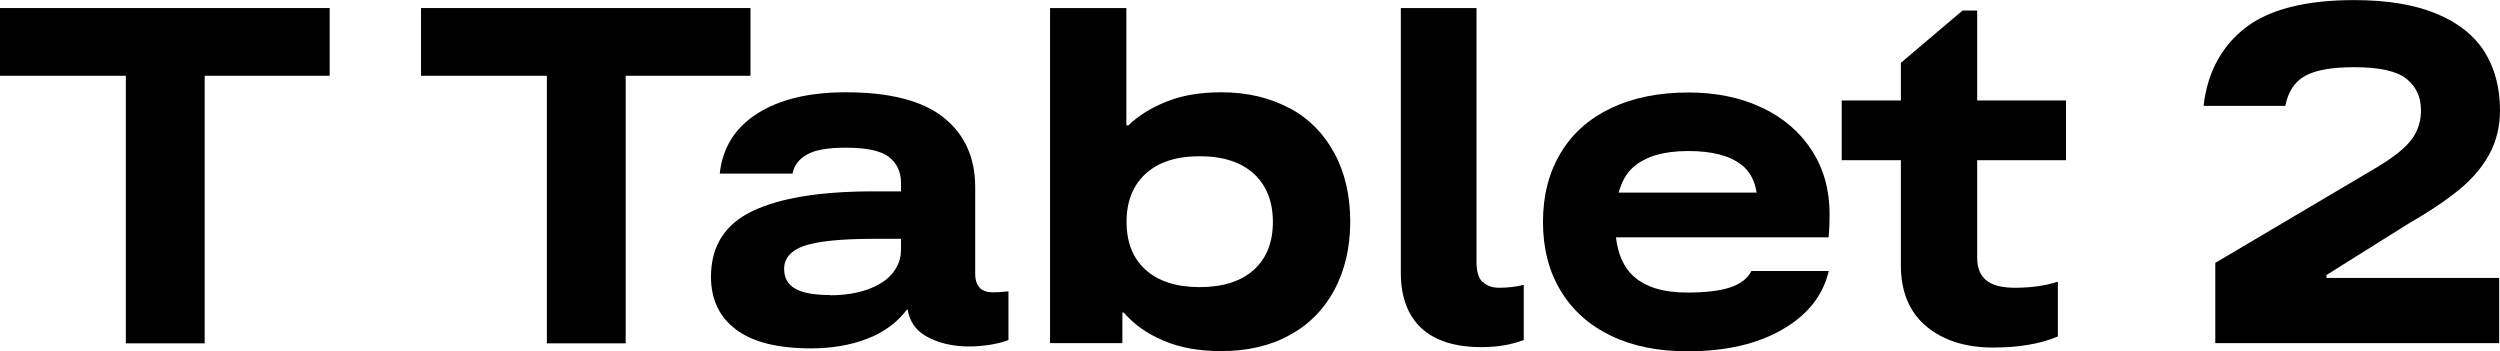
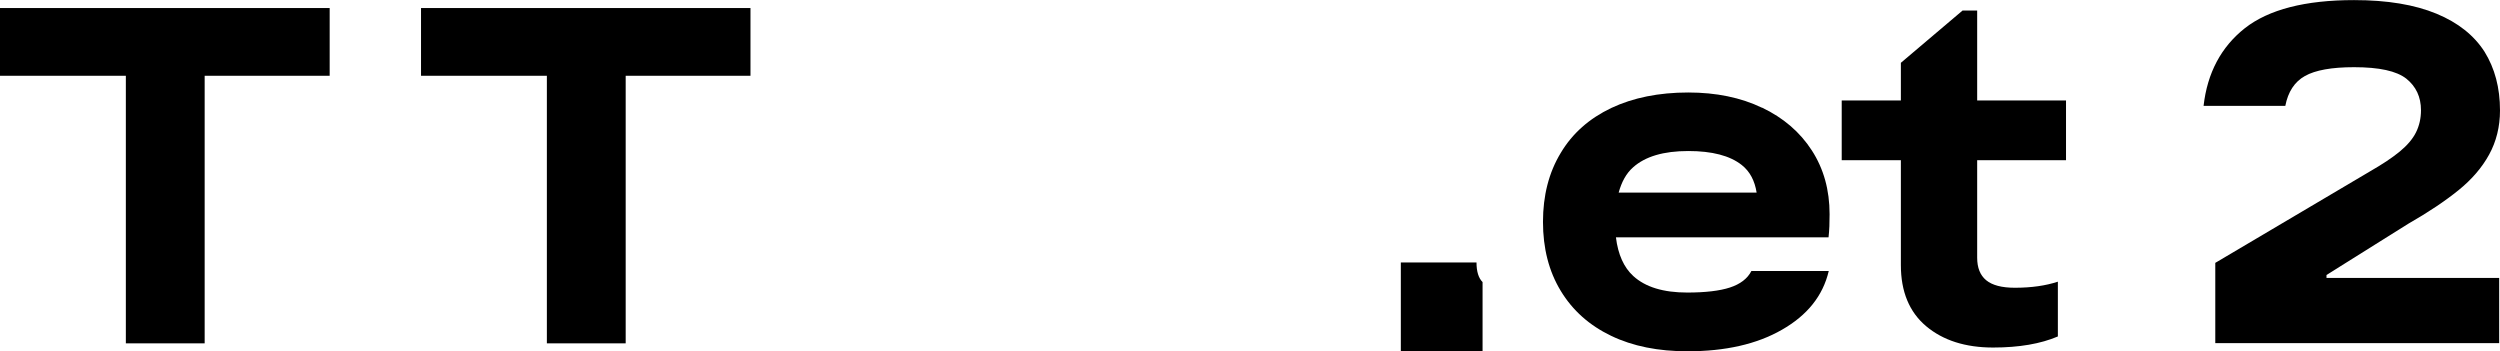
<svg xmlns="http://www.w3.org/2000/svg" id="Ebene_1" data-name="Ebene 1" width="42.19mm" height="5.93mm" viewBox="0 0 119.59 16.8">
  <polygon points="0 3.62 6.02 3.62 6.02 16.42 9.79 16.42 9.79 3.62 15.77 3.62 15.77 .38 0 .38 0 3.62" />
  <polygon points="35.9 .38 20.14 .38 20.14 3.62 26.16 3.62 26.16 16.42 29.93 16.42 29.93 3.62 35.9 3.62 35.9 .38" />
-   <path d="M46.87,13.76c-.14-.14-.22-.36-.22-.66v-4.15c0-1.42-.51-2.54-1.52-3.34s-2.57-1.2-4.67-1.2c-1.76,0-3.17.34-4.24,1.02-1.06.68-1.66,1.64-1.79,2.87h3.48c.08-.4.32-.71.71-.92.39-.22,1-.32,1.84-.32.99,0,1.68.15,2.06.44.38.3.58.71.58,1.24v.41h-1.34c-2.54,0-4.47.32-5.78.95-1.31.63-1.97,1.68-1.97,3.13,0,1.09.4,1.93,1.2,2.53.8.6,1.99.9,3.58.9.99,0,1.89-.15,2.69-.46.79-.3,1.43-.77,1.9-1.39h.04c.09.55.37.96.83,1.24.58.34,1.29.52,2.12.52.3,0,.63-.03.98-.08.35-.06.65-.13.89-.23v-2.33c-.29.03-.54.05-.74.05-.27,0-.48-.07-.62-.2ZM39.72,14.11c-.75,0-1.31-.1-1.67-.3-.36-.2-.54-.52-.54-.95,0-.51.32-.88.95-1.1.63-.22,1.74-.34,3.32-.34h1.32v.53c0,.42-.14.79-.41,1.12-.27.33-.66.58-1.18.77-.51.18-1.11.28-1.8.28Z" />
-   <path d="M61.68,5.17c-.93-.5-2.02-.76-3.26-.76-.98,0-1.84.14-2.58.43-.74.29-1.36.67-1.86,1.15h-.1V.38h-3.65v16.03h3.46v-1.46h.07c.48.56,1.11,1.01,1.9,1.34.78.34,1.7.5,2.76.5,1.25,0,2.34-.25,3.26-.76.93-.5,1.64-1.22,2.15-2.16.5-.94.76-2.03.76-3.27s-.25-2.34-.76-3.28-1.22-1.66-2.15-2.16ZM59.98,12.9c-.61.55-1.47.83-2.59.83s-1.98-.28-2.59-.83c-.61-.55-.91-1.32-.91-2.29s.3-1.74.91-2.3c.61-.56,1.47-.84,2.59-.84s1.98.28,2.59.84c.61.56.91,1.33.91,2.3s-.3,1.74-.91,2.29Z" />
-   <path d="M70.92,13.49c-.19-.19-.29-.5-.29-.94V.38h-3.62v12.67c0,1.15.33,2.03.98,2.64.66.61,1.62.91,2.88.91.75,0,1.42-.11,2.02-.34v-2.64c-.38.1-.78.14-1.18.14-.34,0-.6-.1-.79-.29Z" />
+   <path d="M70.92,13.49c-.19-.19-.29-.5-.29-.94h-3.62v12.67c0,1.15.33,2.03.98,2.64.66.61,1.62.91,2.88.91.75,0,1.42-.11,2.02-.34v-2.64c-.38.1-.78.14-1.18.14-.34,0-.6-.1-.79-.29Z" />
  <path d="M84.29,5.15c-1.02-.49-2.2-.73-3.53-.73-1.41,0-2.64.25-3.68.74-1.05.5-1.86,1.21-2.42,2.15-.57.94-.85,2.04-.85,3.3s.28,2.36.85,3.3c.57.94,1.37,1.65,2.41,2.15,1.04.5,2.26.74,3.65.74,1.81,0,3.32-.34,4.52-1.03,1.21-.69,1.96-1.62,2.24-2.81h-3.7c-.19.37-.54.63-1.03.79s-1.18.24-2.04.24c-1.14,0-2-.26-2.58-.79-.45-.41-.73-1.03-.83-1.85h10.17c.02-.16.03-.34.04-.53,0-.19.01-.38.01-.58,0-1.15-.28-2.17-.85-3.05-.57-.88-1.36-1.56-2.39-2.05ZM80.76,7.22c1.14,0,1.99.22,2.56.67.39.31.62.75.71,1.32h-6.6c.14-.51.36-.92.69-1.21.58-.52,1.46-.78,2.64-.78Z" />
  <path d="M94.58.5h-.7l-2.95,2.5v1.8h-2.83v2.86h2.83v5.02c0,1.26.4,2.24,1.21,2.92.81.68,1.88,1.02,3.2,1.02,1.25,0,2.28-.18,3.1-.53v-2.62c-.58.19-1.26.29-2.06.29-.62,0-1.08-.12-1.37-.36-.29-.24-.43-.6-.43-1.08v-4.66h4.25v-2.86h-4.25V.5Z" />
  <path d="M111.29,13.15l3.91-2.45c.98-.56,1.78-1.1,2.41-1.61.63-.51,1.12-1.08,1.46-1.7s.52-1.33.52-2.11c0-1.09-.25-2.02-.74-2.81-.5-.78-1.26-1.39-2.3-1.82-1.04-.43-2.35-.65-3.94-.65-2.34,0-4.08.45-5.22,1.34-1.14.9-1.8,2.14-1.98,3.72h3.91c.13-.67.44-1.15.94-1.43.5-.28,1.28-.42,2.35-.42,1.2,0,2.03.18,2.5.55.46.37.7.87.7,1.51,0,.38-.08.74-.24,1.06-.16.32-.42.62-.77.91-.35.29-.83.61-1.44.96l-7.39,4.37v3.84h13.58v-3.12h-8.26v-.14Z" />
</svg>